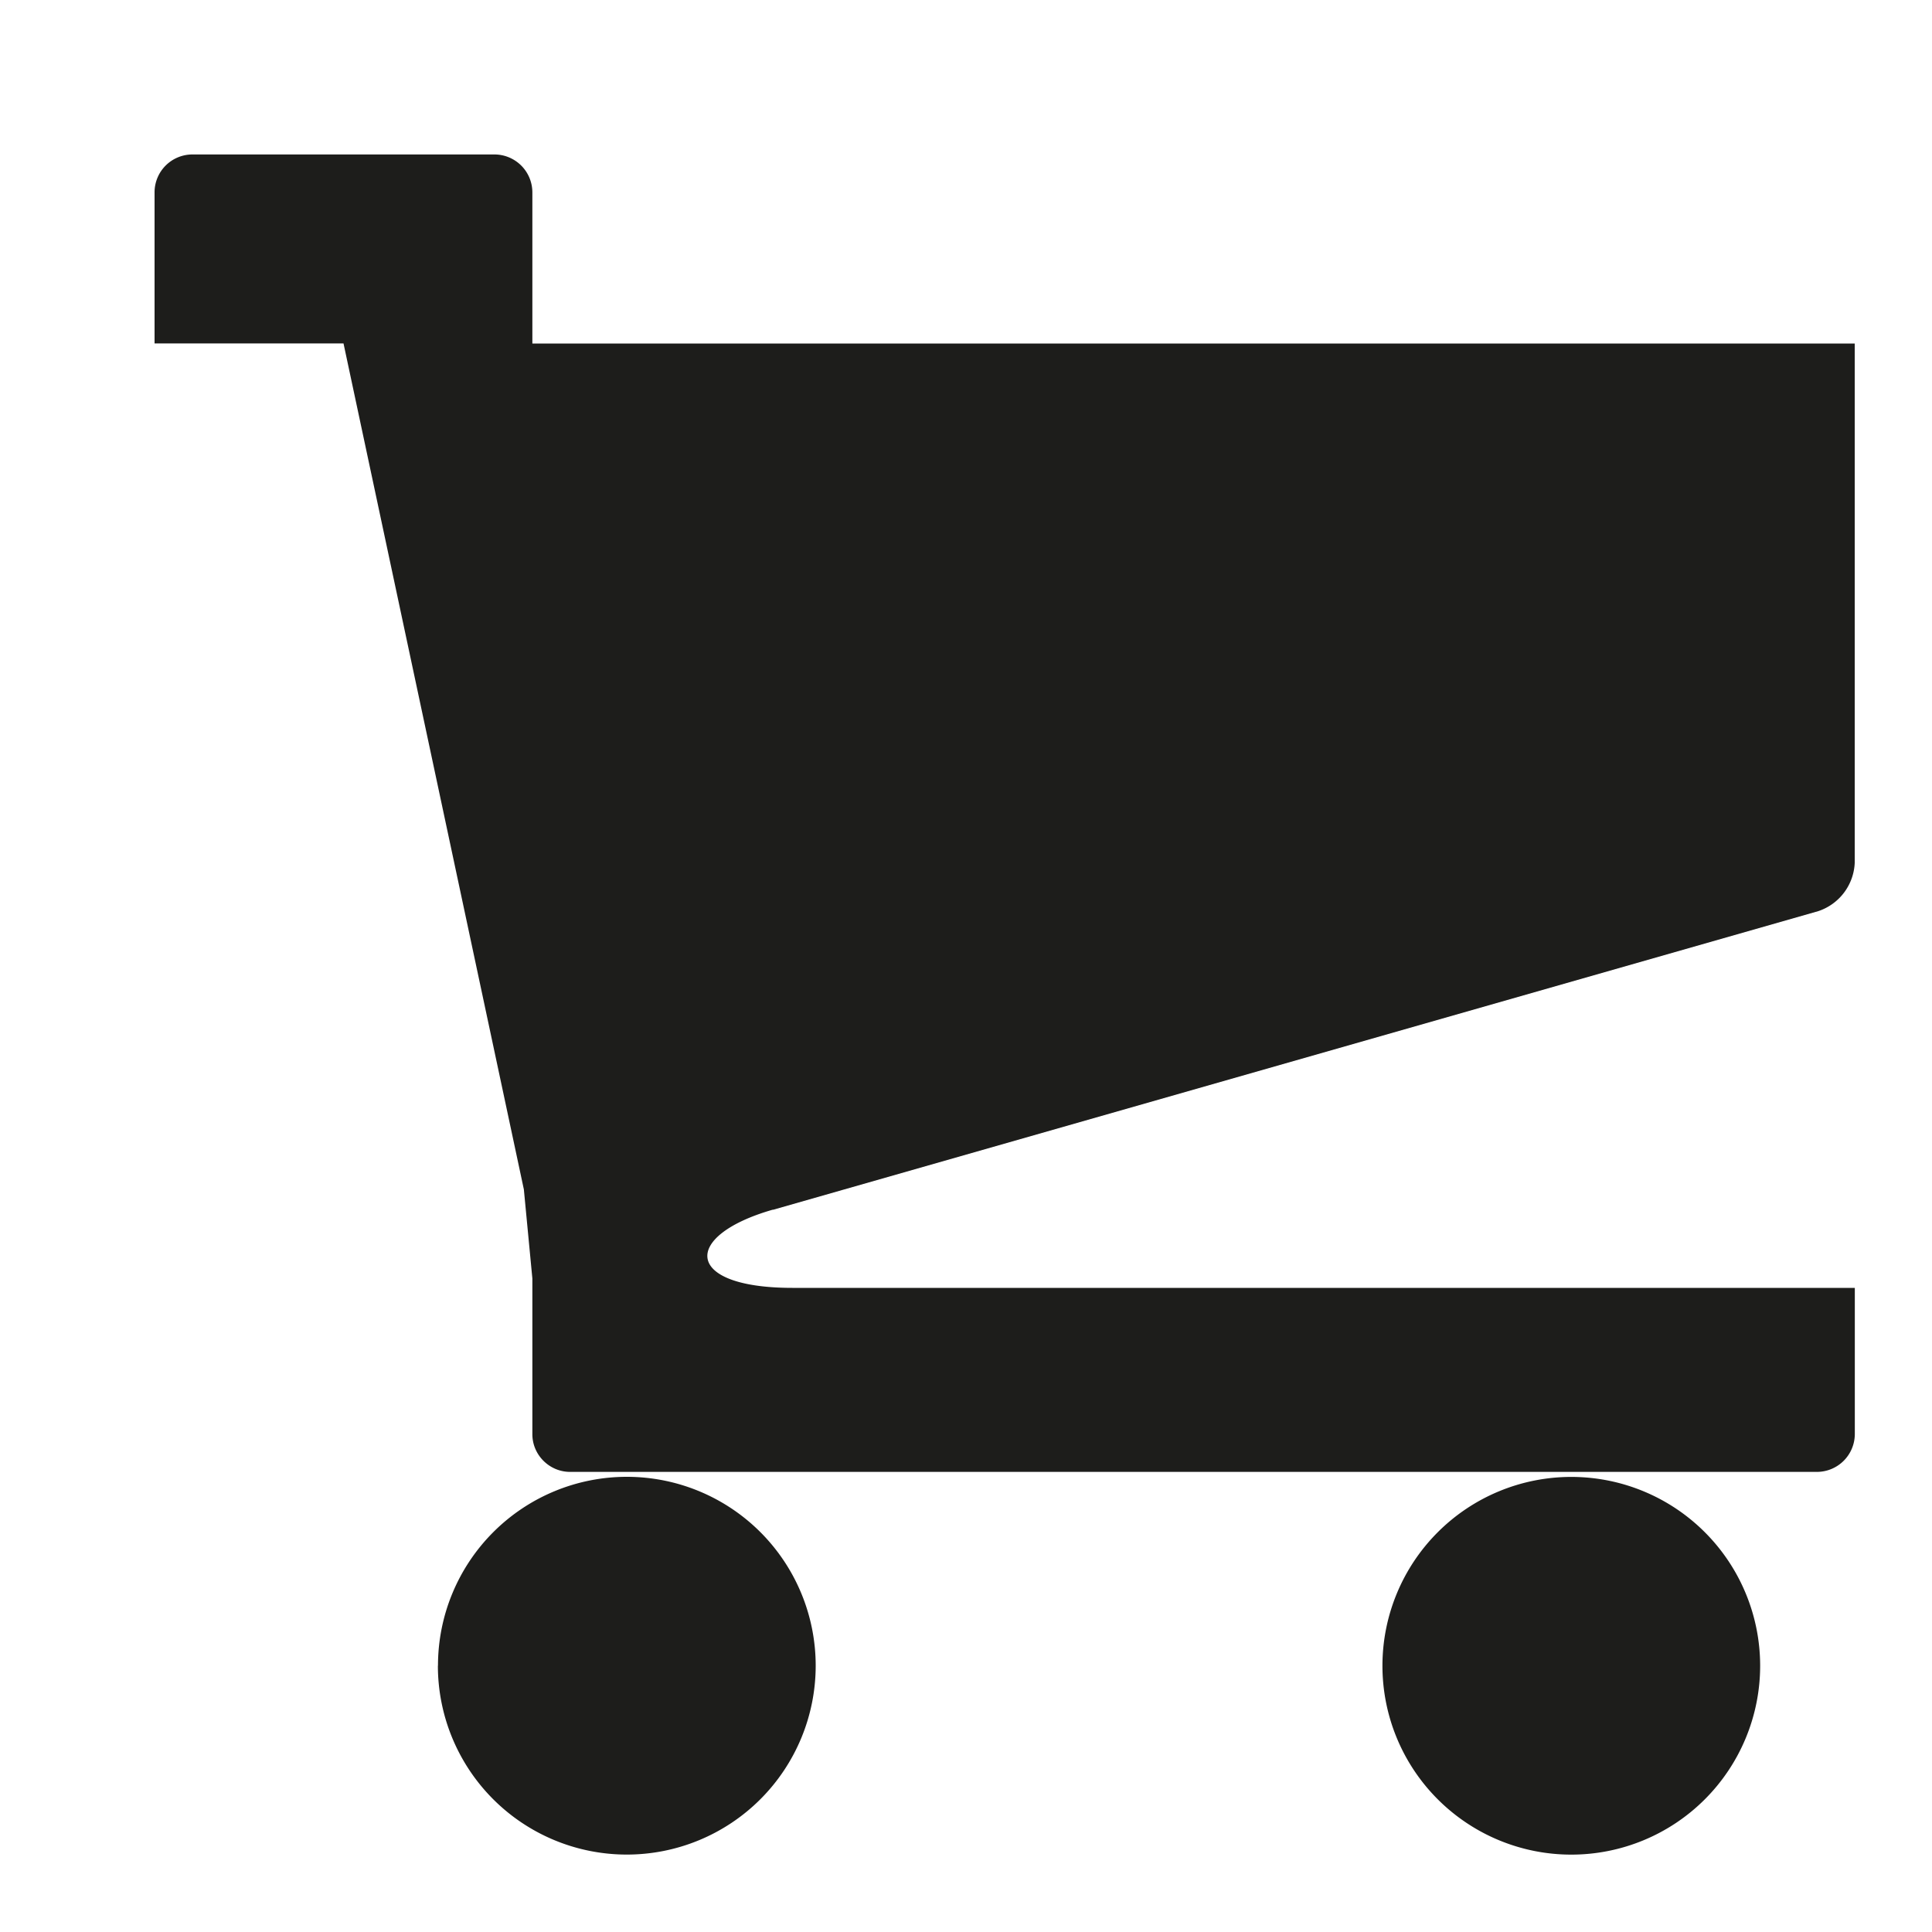
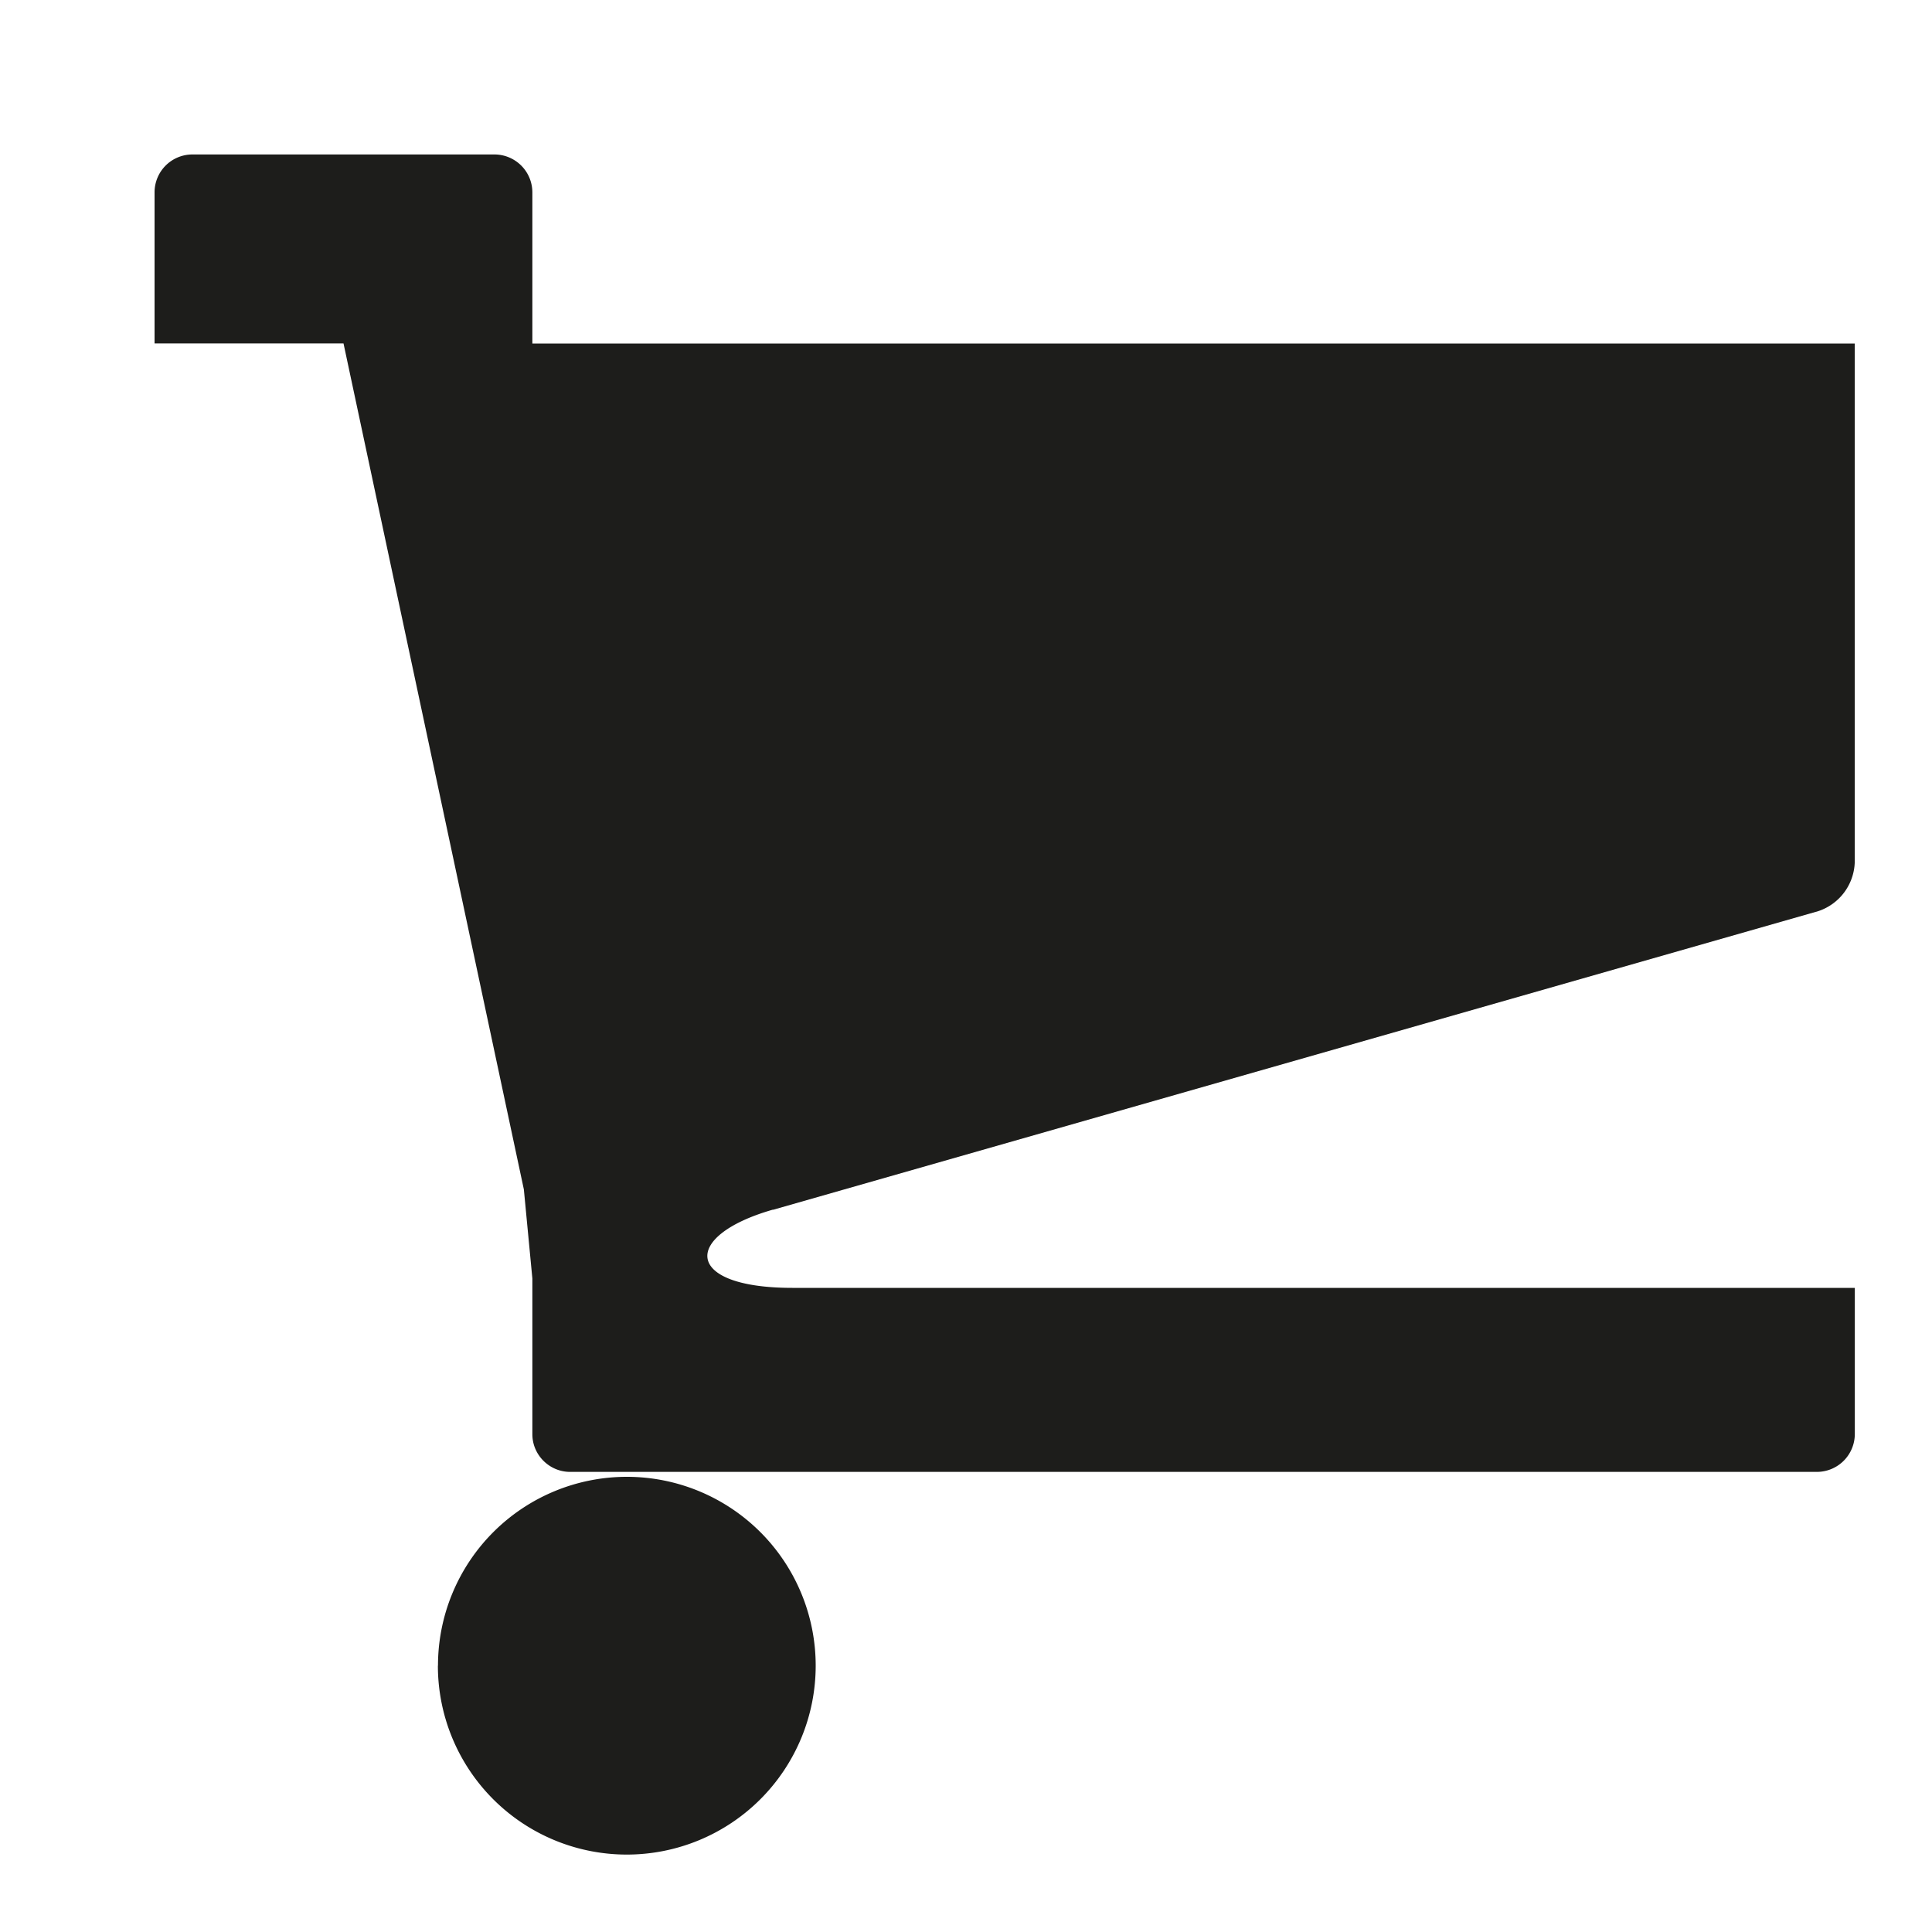
<svg xmlns="http://www.w3.org/2000/svg" width="20" height="20" viewBox="0 0 20 20">
  <g fill="none" fill-rule="evenodd">
-     <path d="M0 0h20v20H0z" />
-     <path d="m8.001 12.524 10.822-3.092a.552.552 0 0 0 .377-.499V3.556H5.511V1.99a.393.393 0 0 0-.39-.391h-3.13a.392.392 0 0 0-.391.391v1.565h1.956l1.867 8.758.088.922v1.612c0 .214.176.39.391.39H18.81a.393.393 0 0 0 .391-.39v-1.515H8.202c-1.125 0-1.148-.539-.2-.81m-3.469 4.721a1.955 1.955 0 1 0 3.911 0 1.955 1.955 0 0 0-3.91 0m9.777 0a1.955 1.955 0 1 0 3.91.002 1.955 1.955 0 0 0-3.91-.002" fill="#1D1D1B" />
+     <path d="m8.001 12.524 10.822-3.092a.552.552 0 0 0 .377-.499V3.556H5.511V1.99a.393.393 0 0 0-.39-.391h-3.13a.392.392 0 0 0-.391.391v1.565h1.956l1.867 8.758.088.922v1.612c0 .214.176.39.391.39H18.81a.393.393 0 0 0 .391-.39v-1.515H8.202c-1.125 0-1.148-.539-.2-.81m-3.469 4.721a1.955 1.955 0 1 0 3.911 0 1.955 1.955 0 0 0-3.91 0m9.777 0" fill="#1D1D1B" />
  </g>
</svg>